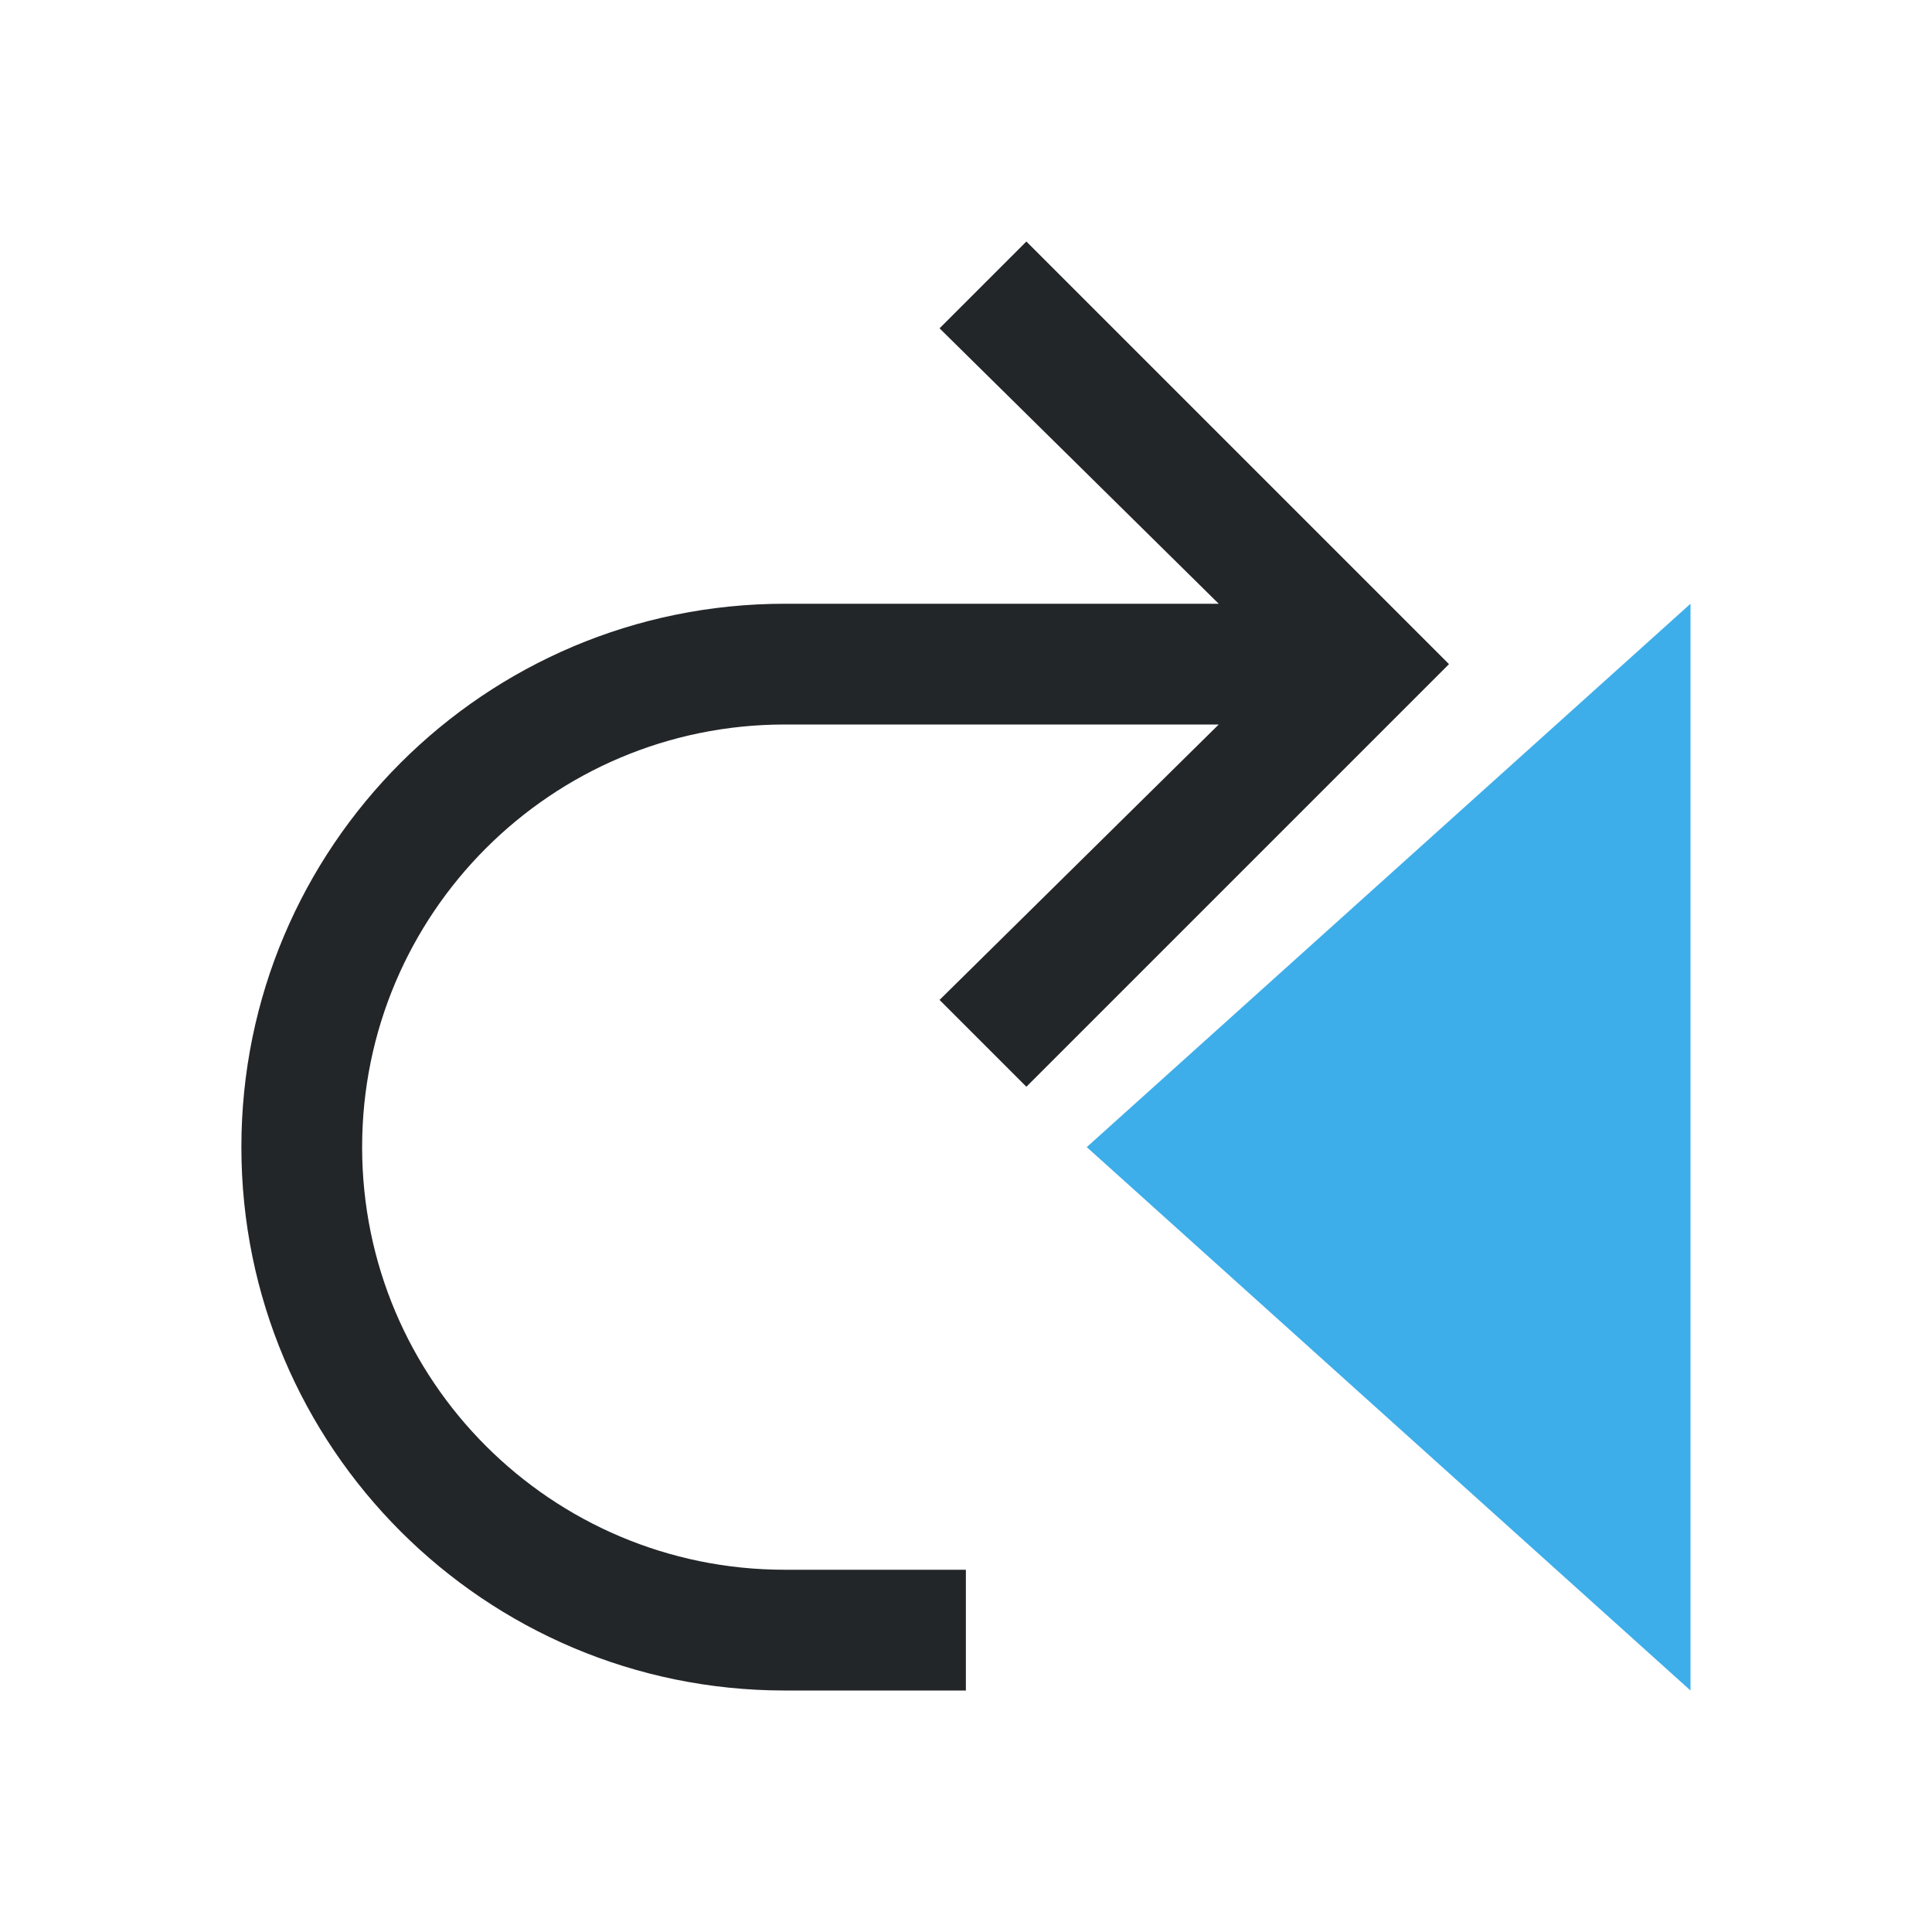
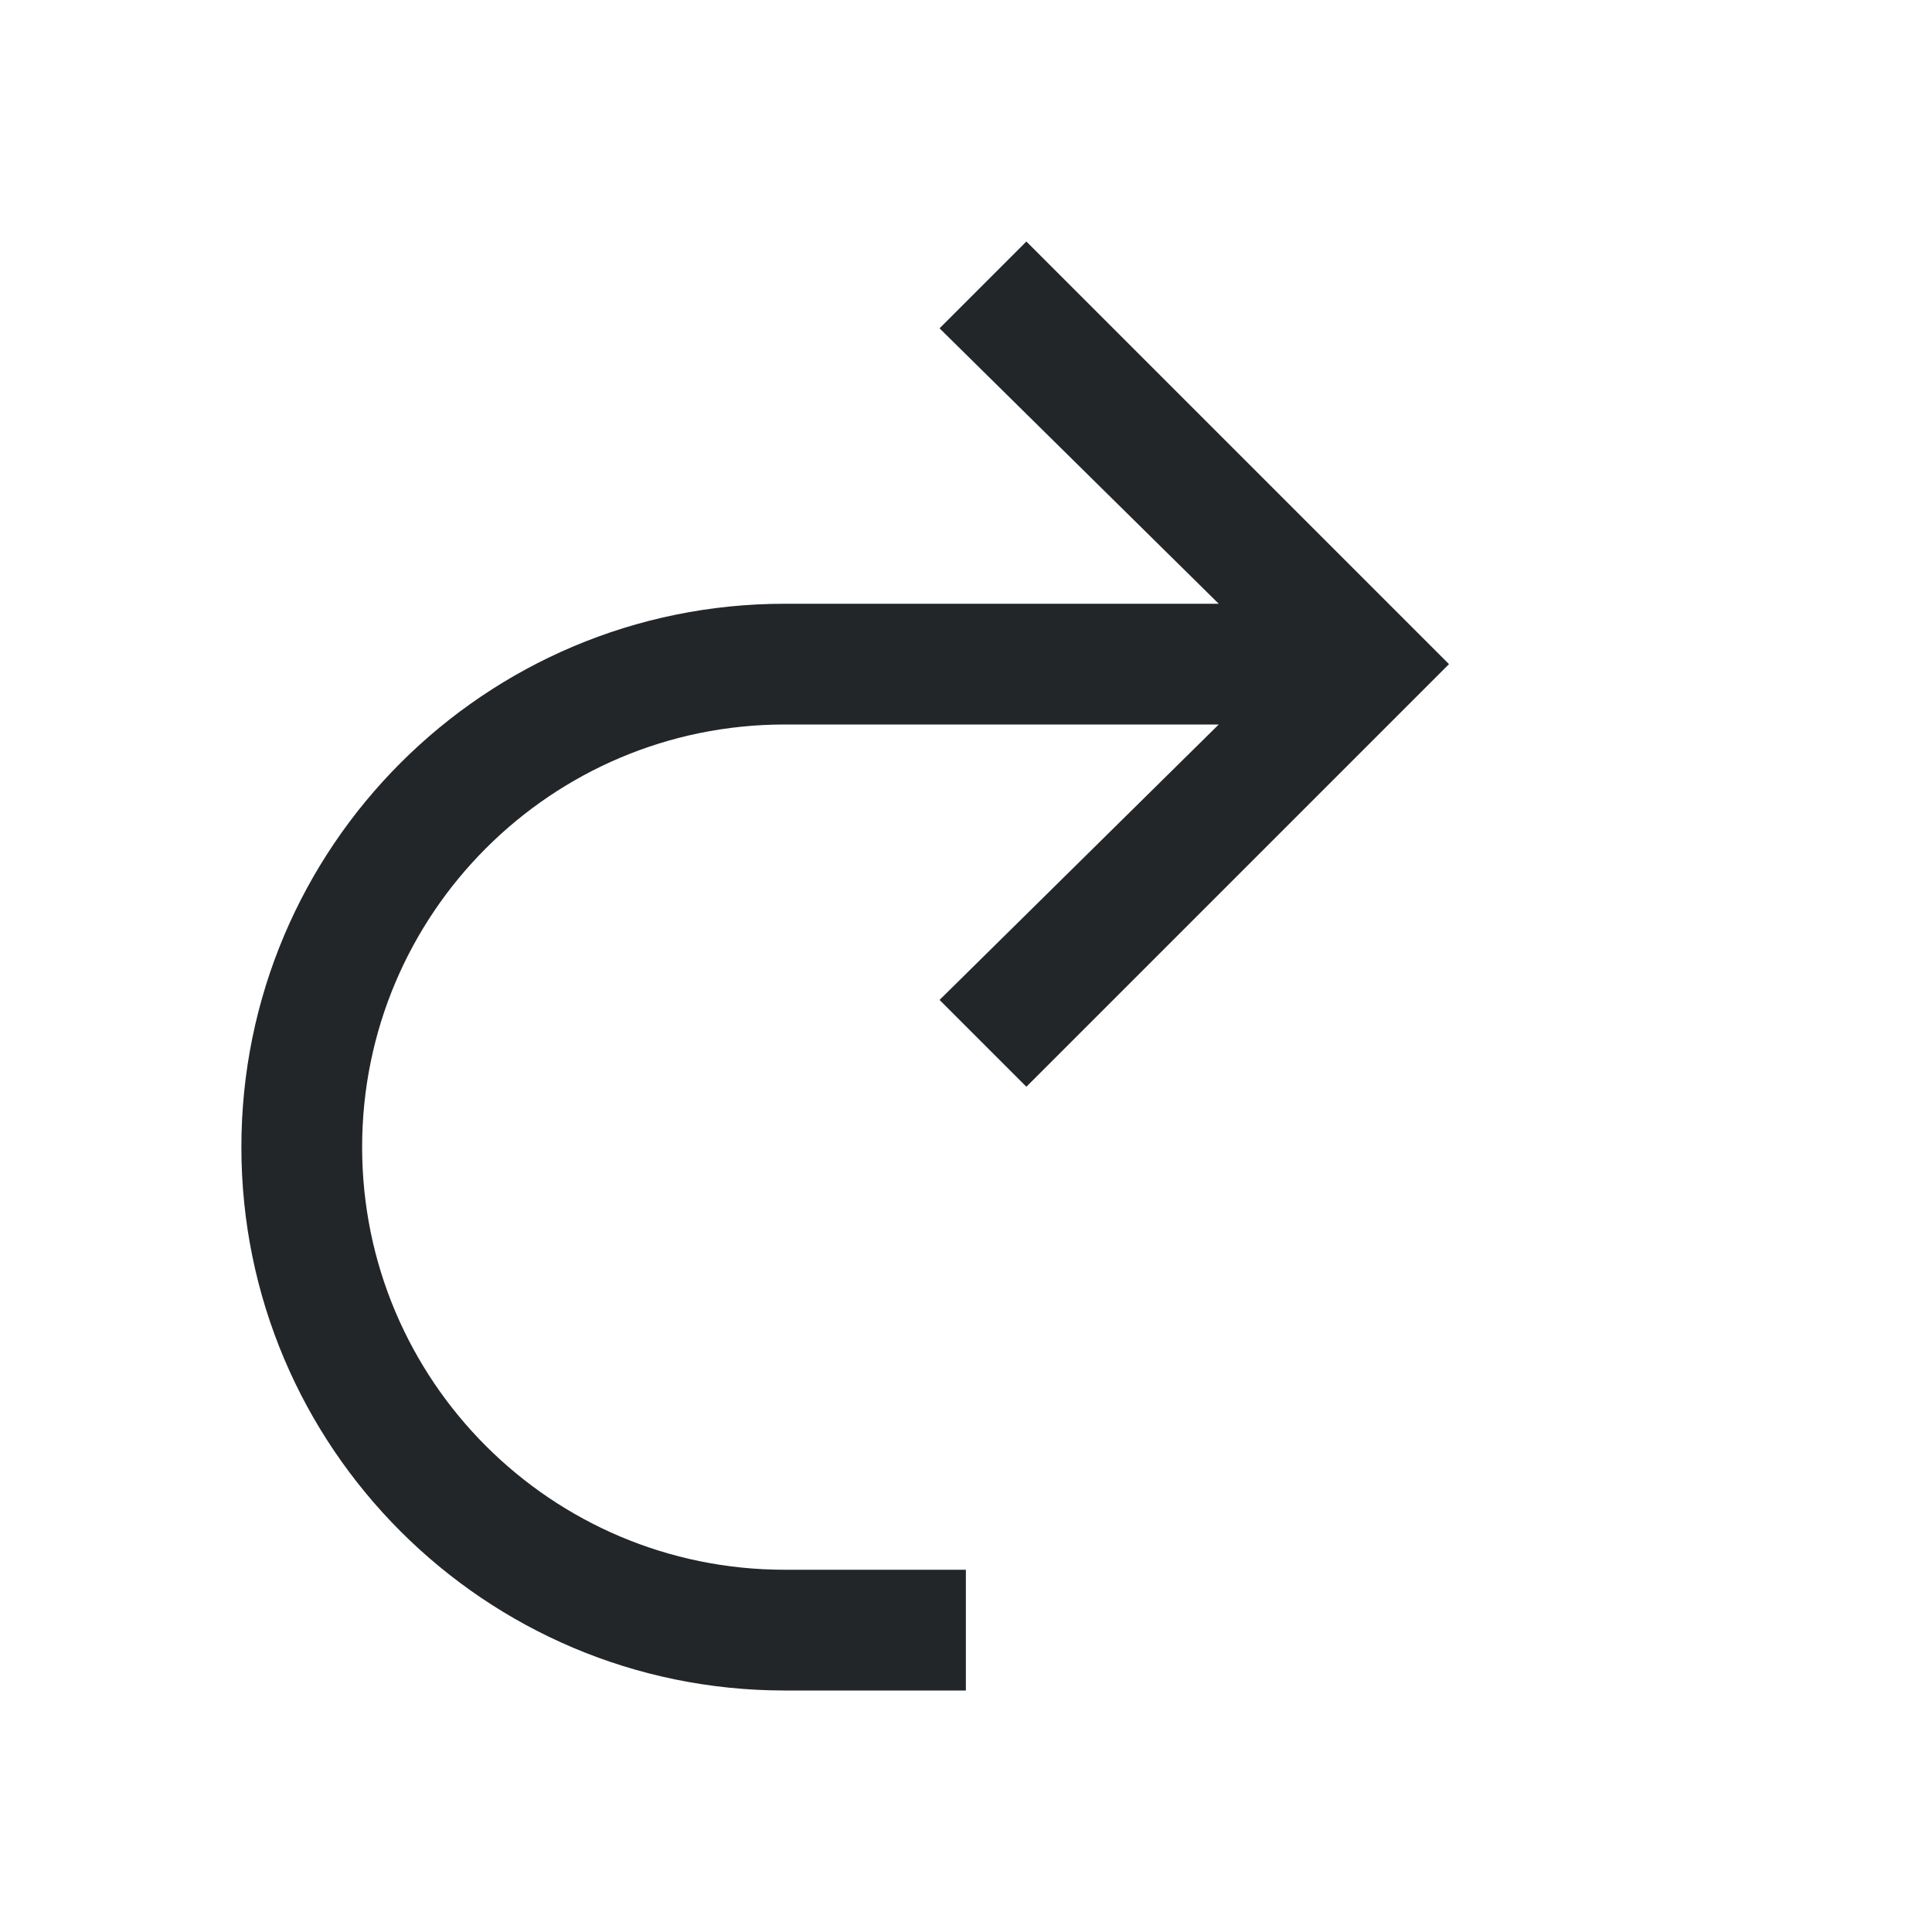
<svg xmlns="http://www.w3.org/2000/svg" height="16" viewBox="0 0 16 16" width="16">
  <path d="m8.5 2 3.281 3.281.219.219-.219.219-3.281 3.281-.719-.719 2.312-2.281h-3.594c-1.933 0-3.5 1.567-3.5 3.5 0 1.933 1.567 3.5 3.5 3.5h1.5v1h-1.5c-2.485 0-4.5-2.015-4.5-4.5 0-2.485 2.015-4.5 4.5-4.5h3.594l-2.312-2.281z" fill="#232629" />
-   <path d="m14 5v9l-5-4.5z" fill="#3daee9" />
</svg>